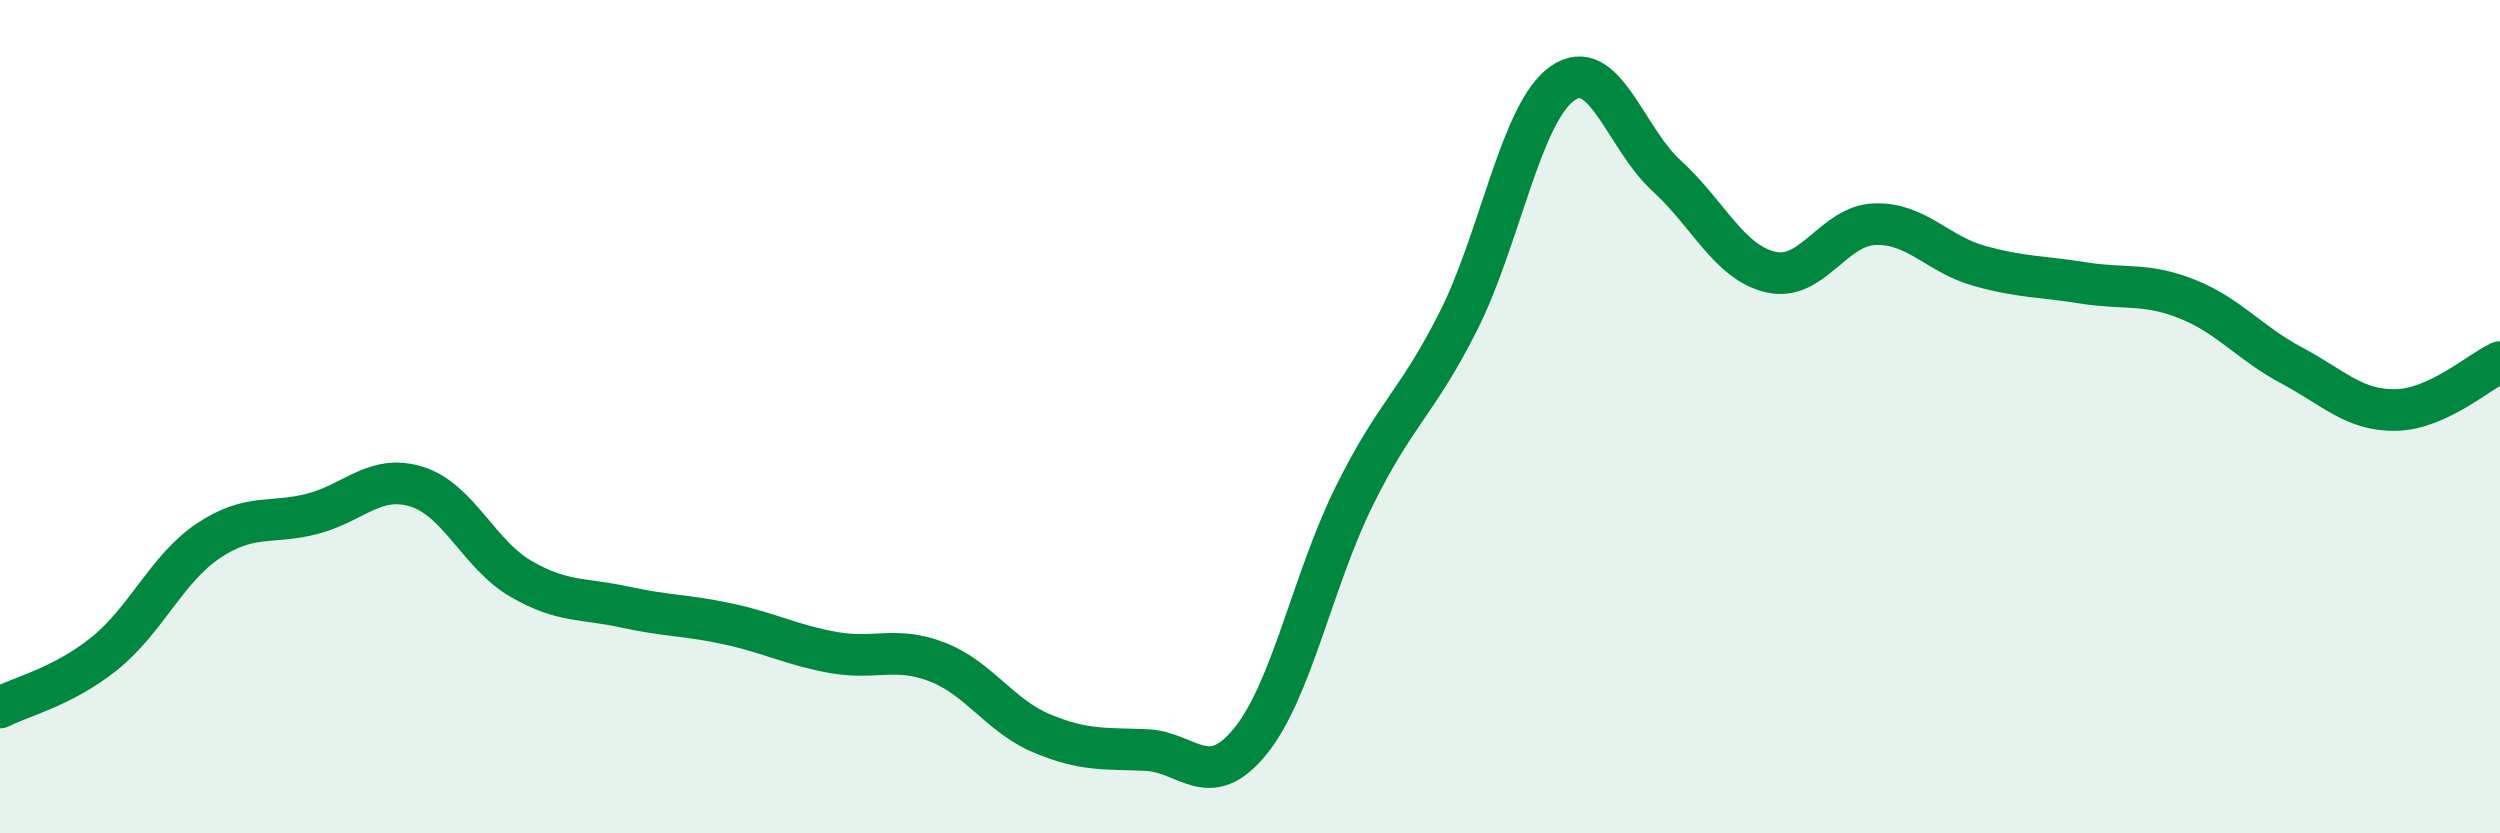
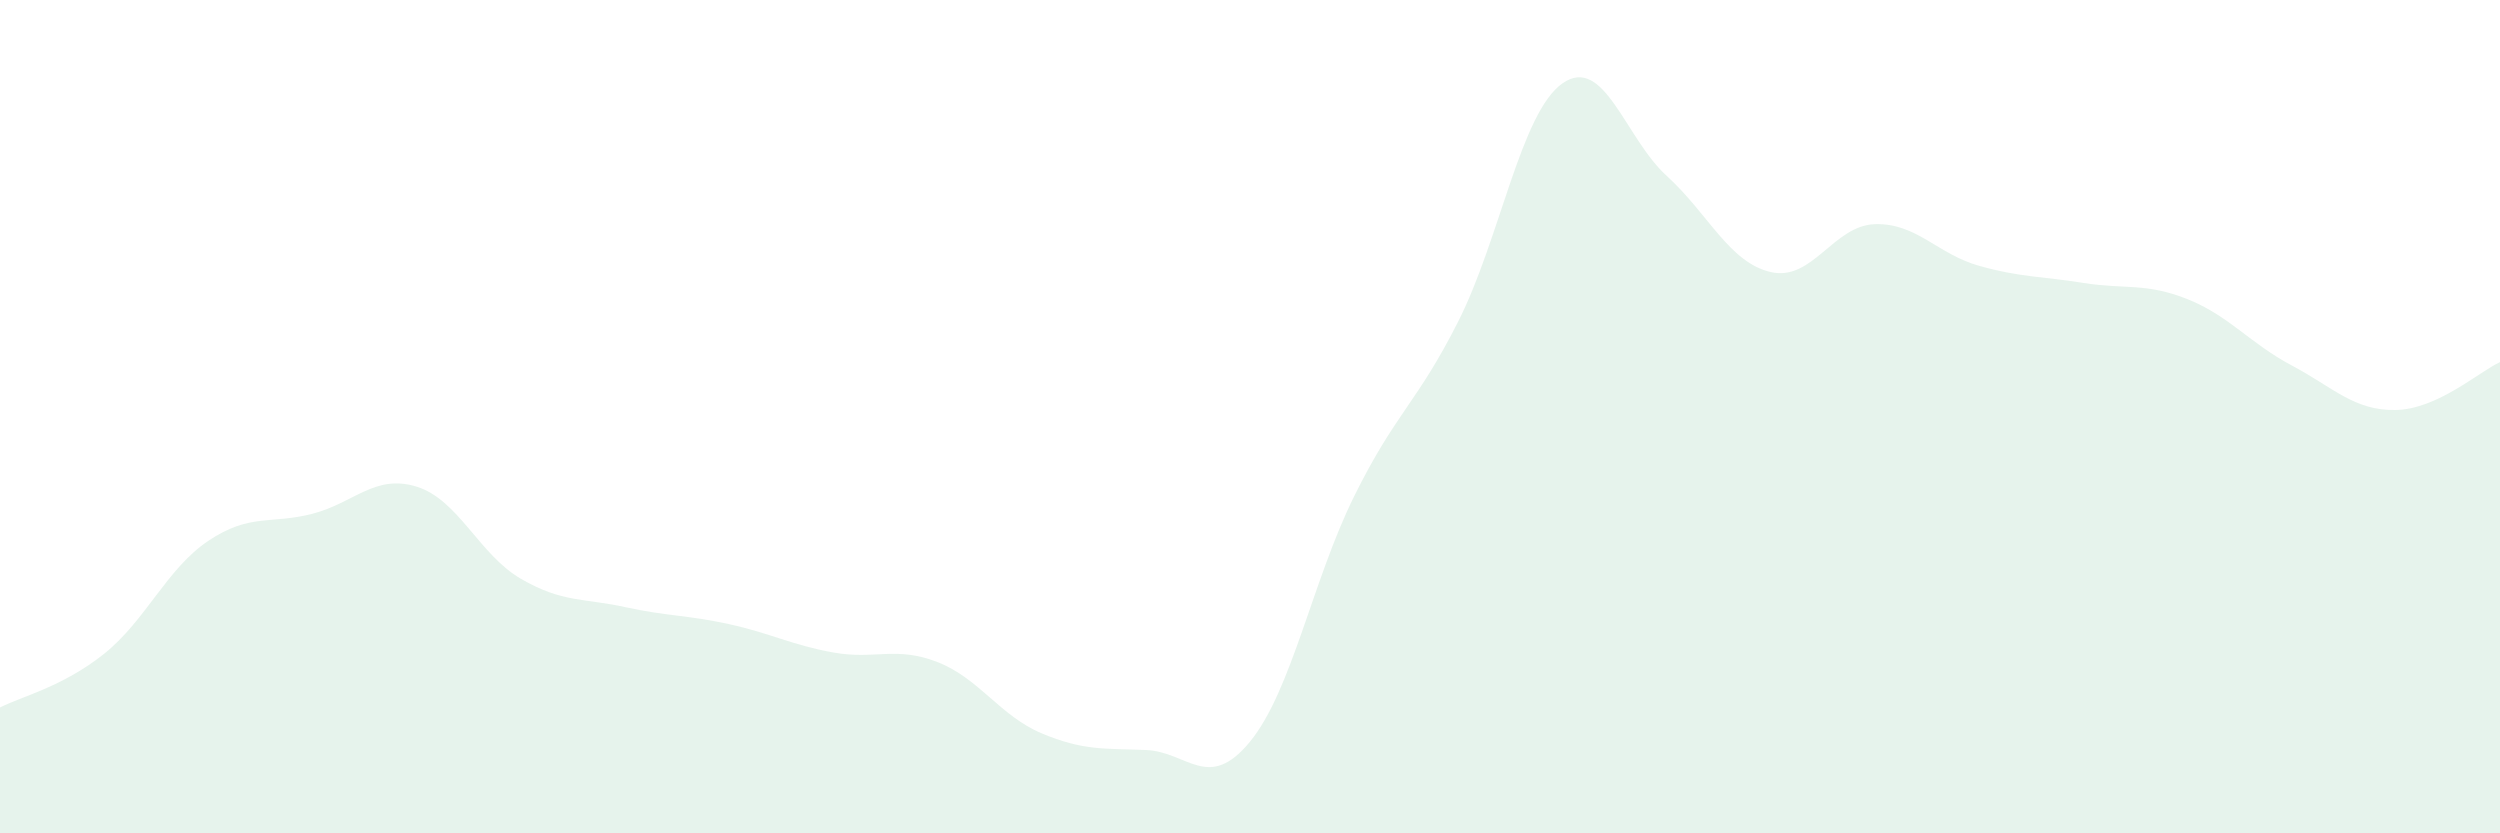
<svg xmlns="http://www.w3.org/2000/svg" width="60" height="20" viewBox="0 0 60 20">
  <path d="M 0,16.98 C 0.5,16.72 1.5,16.49 2.5,15.69 C 3.5,14.89 4,13.65 5,12.98 C 6,12.31 6.5,12.59 7.5,12.33 C 8.5,12.07 9,11.37 10,11.68 C 11,11.99 11.5,13.31 12.5,13.89 C 13.5,14.47 14,14.35 15,14.57 C 16,14.79 16.5,14.76 17.5,14.98 C 18.5,15.2 19,15.48 20,15.66 C 21,15.84 21.5,15.5 22.5,15.89 C 23.5,16.28 24,17.18 25,17.6 C 26,18.02 26.5,17.96 27.5,18 C 28.5,18.04 29,19.02 30,17.8 C 31,16.58 31.5,13.93 32.5,11.91 C 33.5,9.89 34,9.69 35,7.71 C 36,5.73 36.5,2.7 37.5,2 C 38.5,1.3 39,3.31 40,4.22 C 41,5.13 41.5,6.3 42.5,6.53 C 43.5,6.76 44,5.41 45,5.38 C 46,5.35 46.5,6.1 47.5,6.38 C 48.5,6.66 49,6.63 50,6.79 C 51,6.95 51.5,6.78 52.5,7.18 C 53.5,7.58 54,8.24 55,8.77 C 56,9.3 56.5,9.86 57.5,9.84 C 58.5,9.82 59.5,8.92 60,8.69L60 20L0 20Z" fill="#008740" opacity="0.1" stroke-linecap="round" stroke-linejoin="round" />
-   <path d="M 0,16.98 C 0.5,16.72 1.5,16.49 2.5,15.69 C 3.5,14.89 4,13.65 5,12.98 C 6,12.31 6.5,12.59 7.5,12.33 C 8.5,12.07 9,11.37 10,11.68 C 11,11.99 11.5,13.31 12.5,13.89 C 13.5,14.47 14,14.35 15,14.57 C 16,14.79 16.5,14.76 17.5,14.98 C 18.5,15.2 19,15.48 20,15.66 C 21,15.84 21.5,15.5 22.5,15.89 C 23.5,16.28 24,17.18 25,17.6 C 26,18.02 26.5,17.96 27.5,18 C 28.5,18.04 29,19.02 30,17.8 C 31,16.58 31.5,13.93 32.5,11.91 C 33.5,9.89 34,9.69 35,7.71 C 36,5.73 36.5,2.7 37.5,2 C 38.5,1.3 39,3.31 40,4.22 C 41,5.13 41.5,6.3 42.5,6.53 C 43.5,6.76 44,5.41 45,5.38 C 46,5.35 46.5,6.1 47.5,6.38 C 48.5,6.66 49,6.63 50,6.79 C 51,6.95 51.5,6.78 52.5,7.18 C 53.5,7.58 54,8.24 55,8.77 C 56,9.3 56.5,9.86 57.5,9.84 C 58.5,9.82 59.5,8.92 60,8.69" stroke="#008740" stroke-width="1" fill="none" stroke-linecap="round" stroke-linejoin="round" />
</svg>